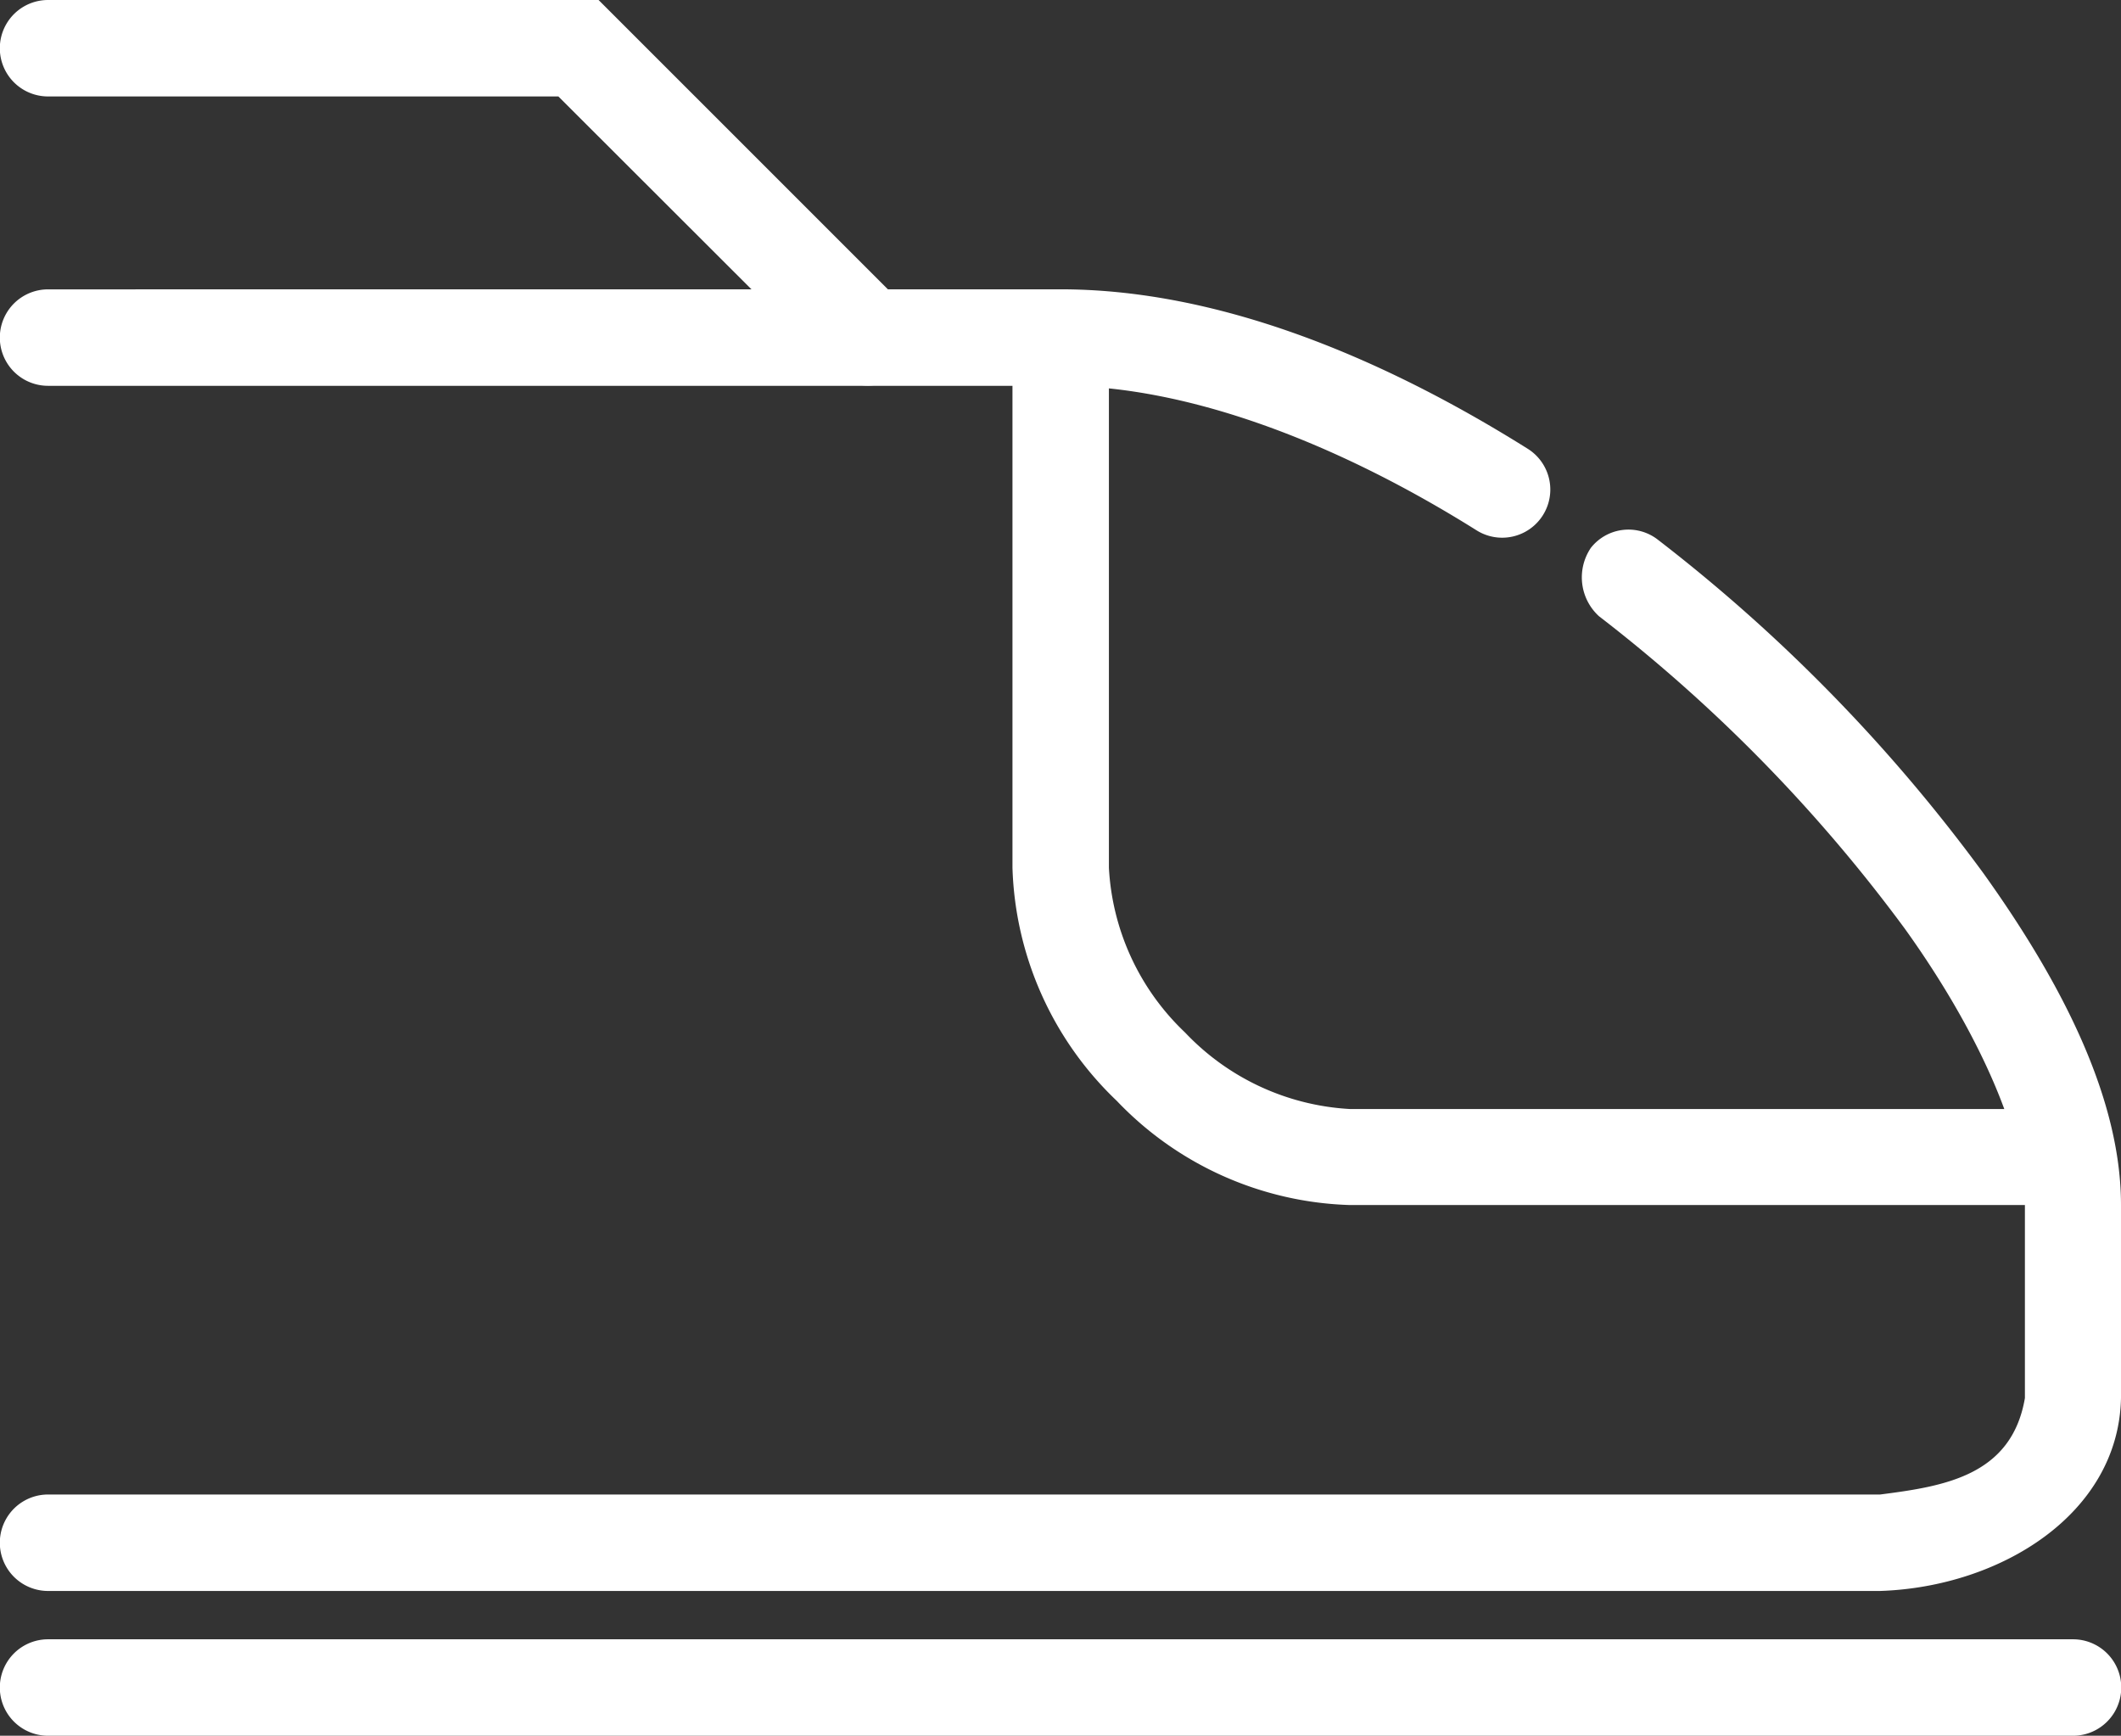
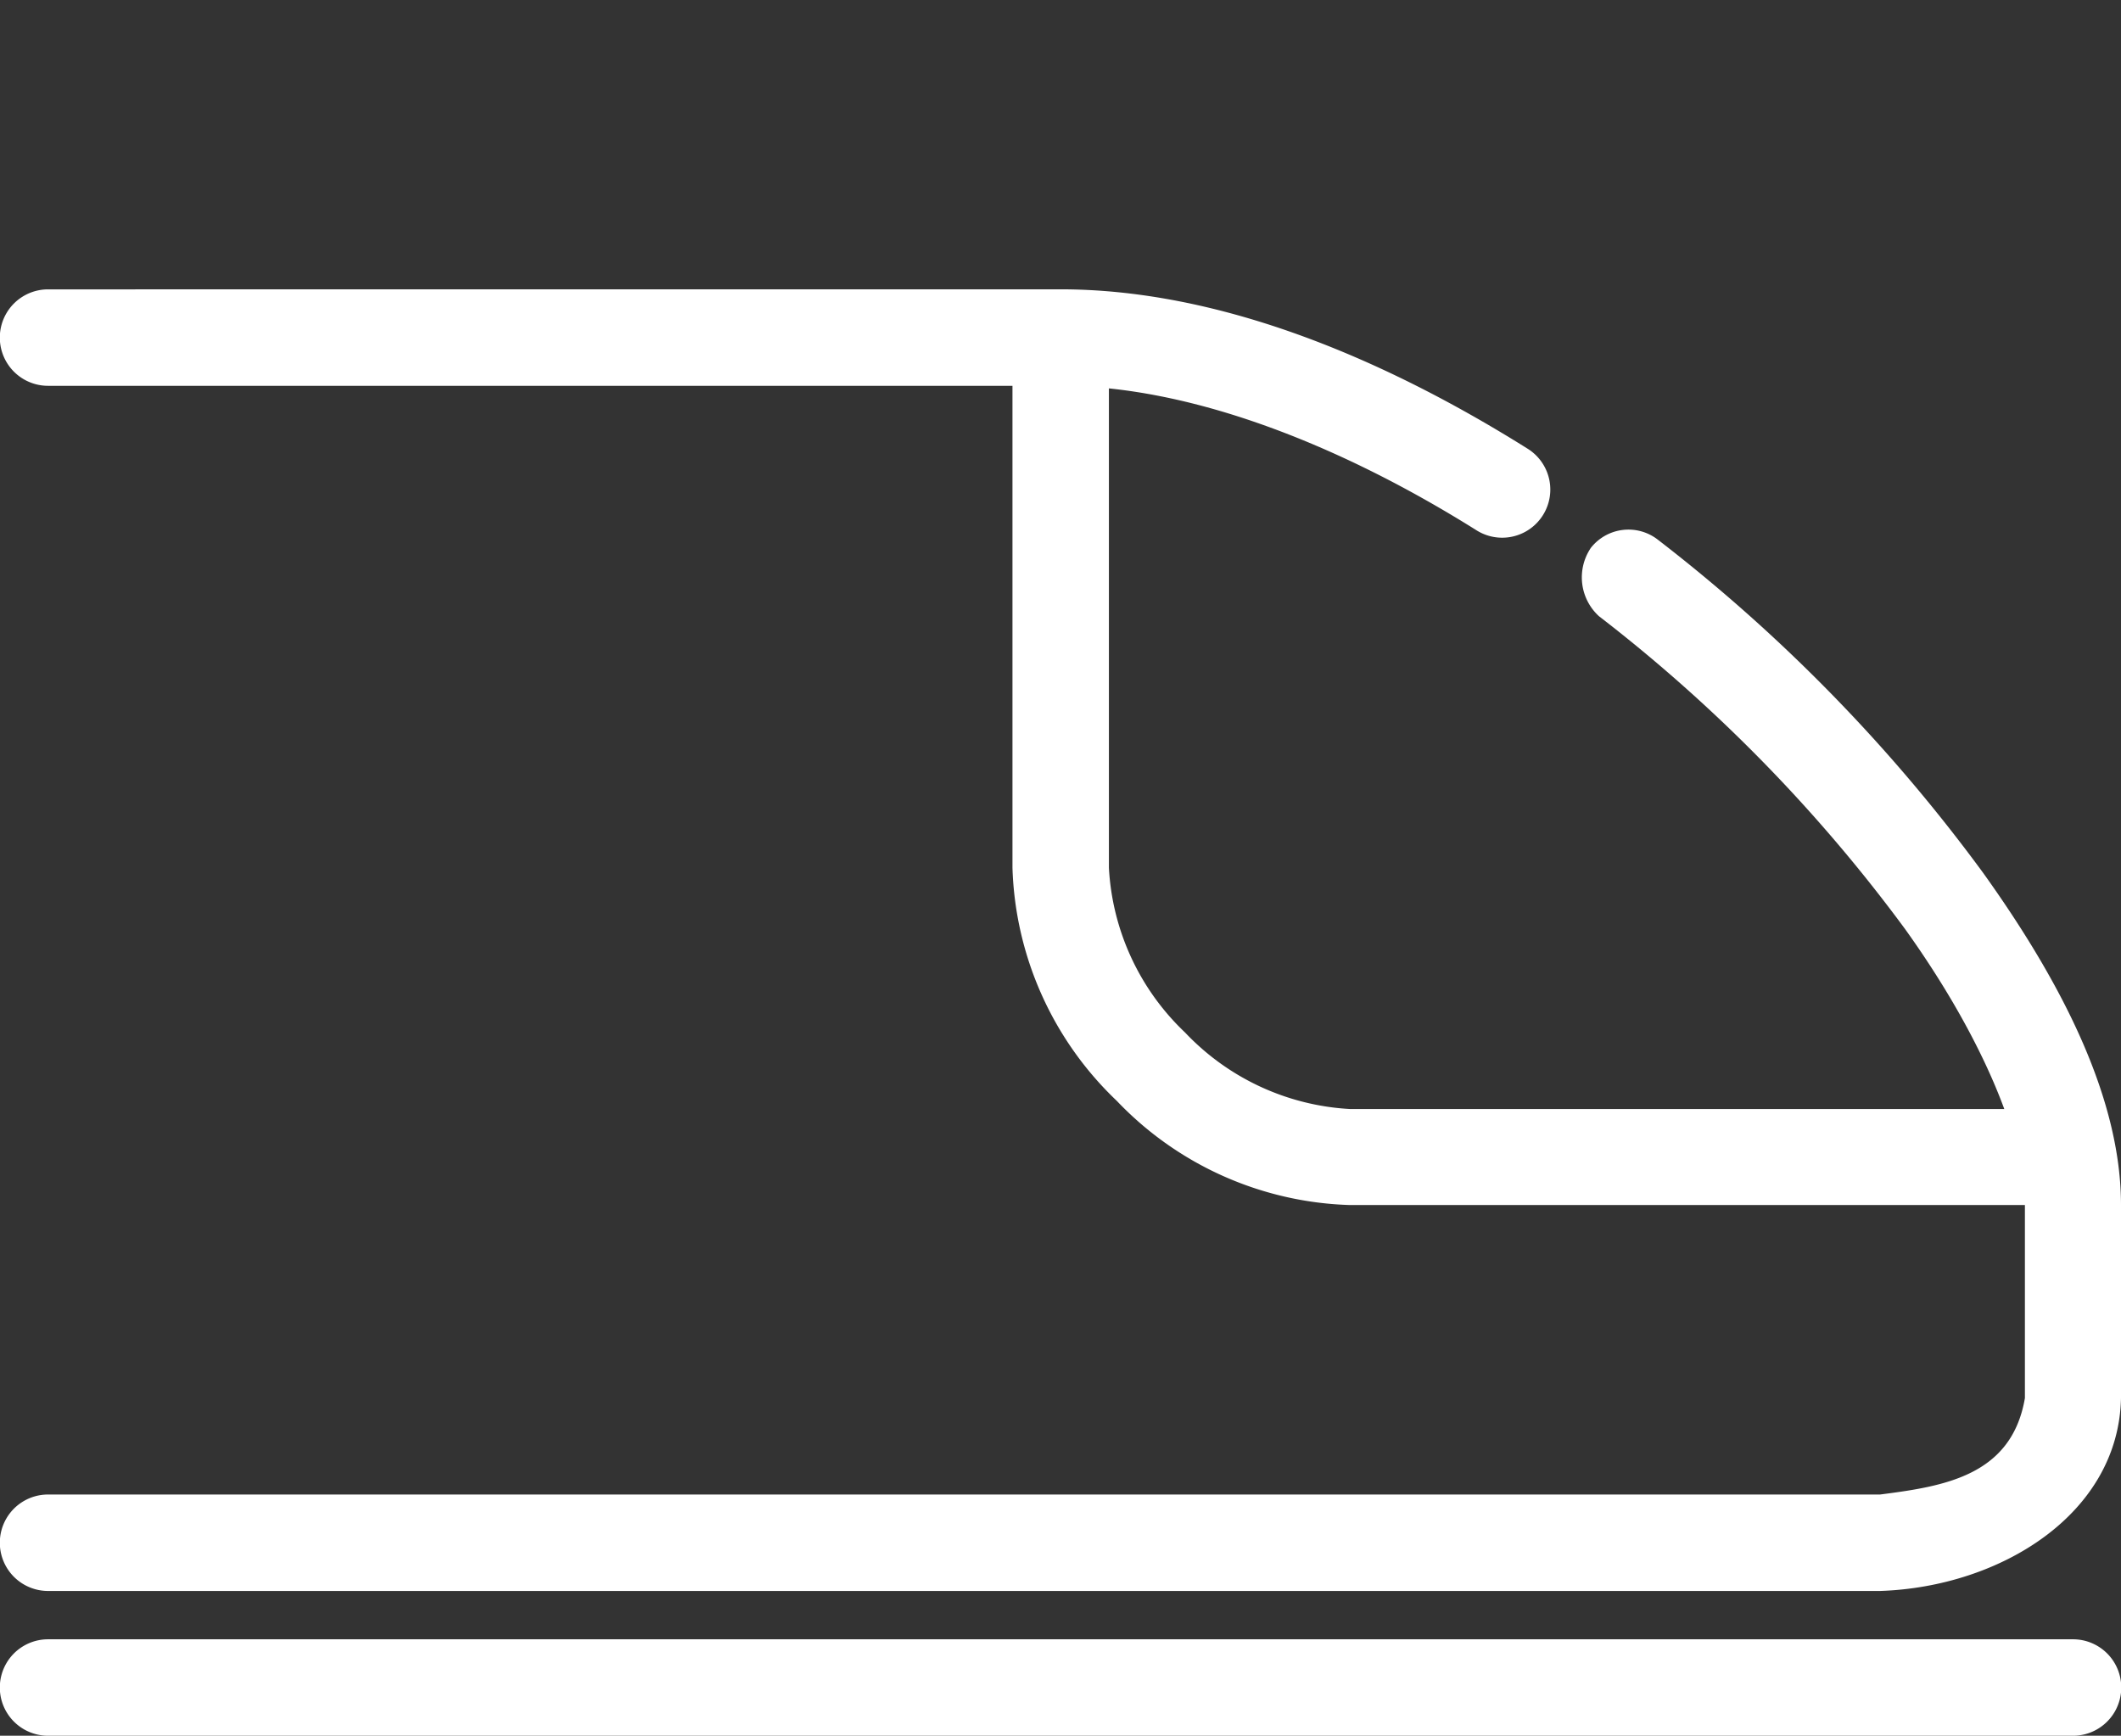
<svg xmlns="http://www.w3.org/2000/svg" height="60.938" viewBox="0 0 74.471 60.938" width="74.471">
  <rect x="0" y="0" width="74.471" height="60.938" fill="#333333" stroke="none" />
  <g fill="#fff" transform="translate(-.529 -1.588)">
    <path d="m2.216 3.176a1.693 1.693 0 0 0 0 3.386h35.549c4.438 0 9.652 1.966 14.607 5.073a1.69 1.69 0 1 0 1.8-2.861c-5.3-3.325-11-5.6-16.406-5.6zm54.154 9.1a1.847 1.847 0 0 0 .3 2.374 55.05 55.05 0 0 1 10.745 10.979c2.7 3.763 4.211 7.4 4.211 9.7v6.771c-.467 2.737-2.857 3.1-5.085 3.386h-64.325a1.693 1.693 0 0 0 0 3.386h64.325c4.234-.138 8.376-2.709 8.459-6.772v-6.774c0-3.608-1.914-7.581-4.836-11.658a58.144 58.144 0 0 0 -11.421-11.7 1.68 1.68 0 0 0 -2.373.304z" transform="translate(0 8.571)" />
    <path d="m6.086 3.439v18.618a11.787 11.787 0 0 0 3.661 8.184 11.787 11.787 0 0 0 8.184 3.659h25.39v-3.371h-25.39a8.622 8.622 0 0 1 -5.785-2.686 8.6 8.6 0 0 1 -2.674-5.785v-18.619z" transform="translate(29.992 9.994)" />
-     <path d="m2.216 1.588a1.693 1.693 0 0 0 0 3.386h17.918l9.671 9.659a1.692 1.692 0 0 0 2.387-2.4l-10.646-10.645z" />
    <path d="m2.216 10.584a1.693 1.693 0 0 0 0 3.386h71.1a1.693 1.693 0 0 0 0-3.386z" transform="translate(0 48.556)" />
  </g>
</svg>